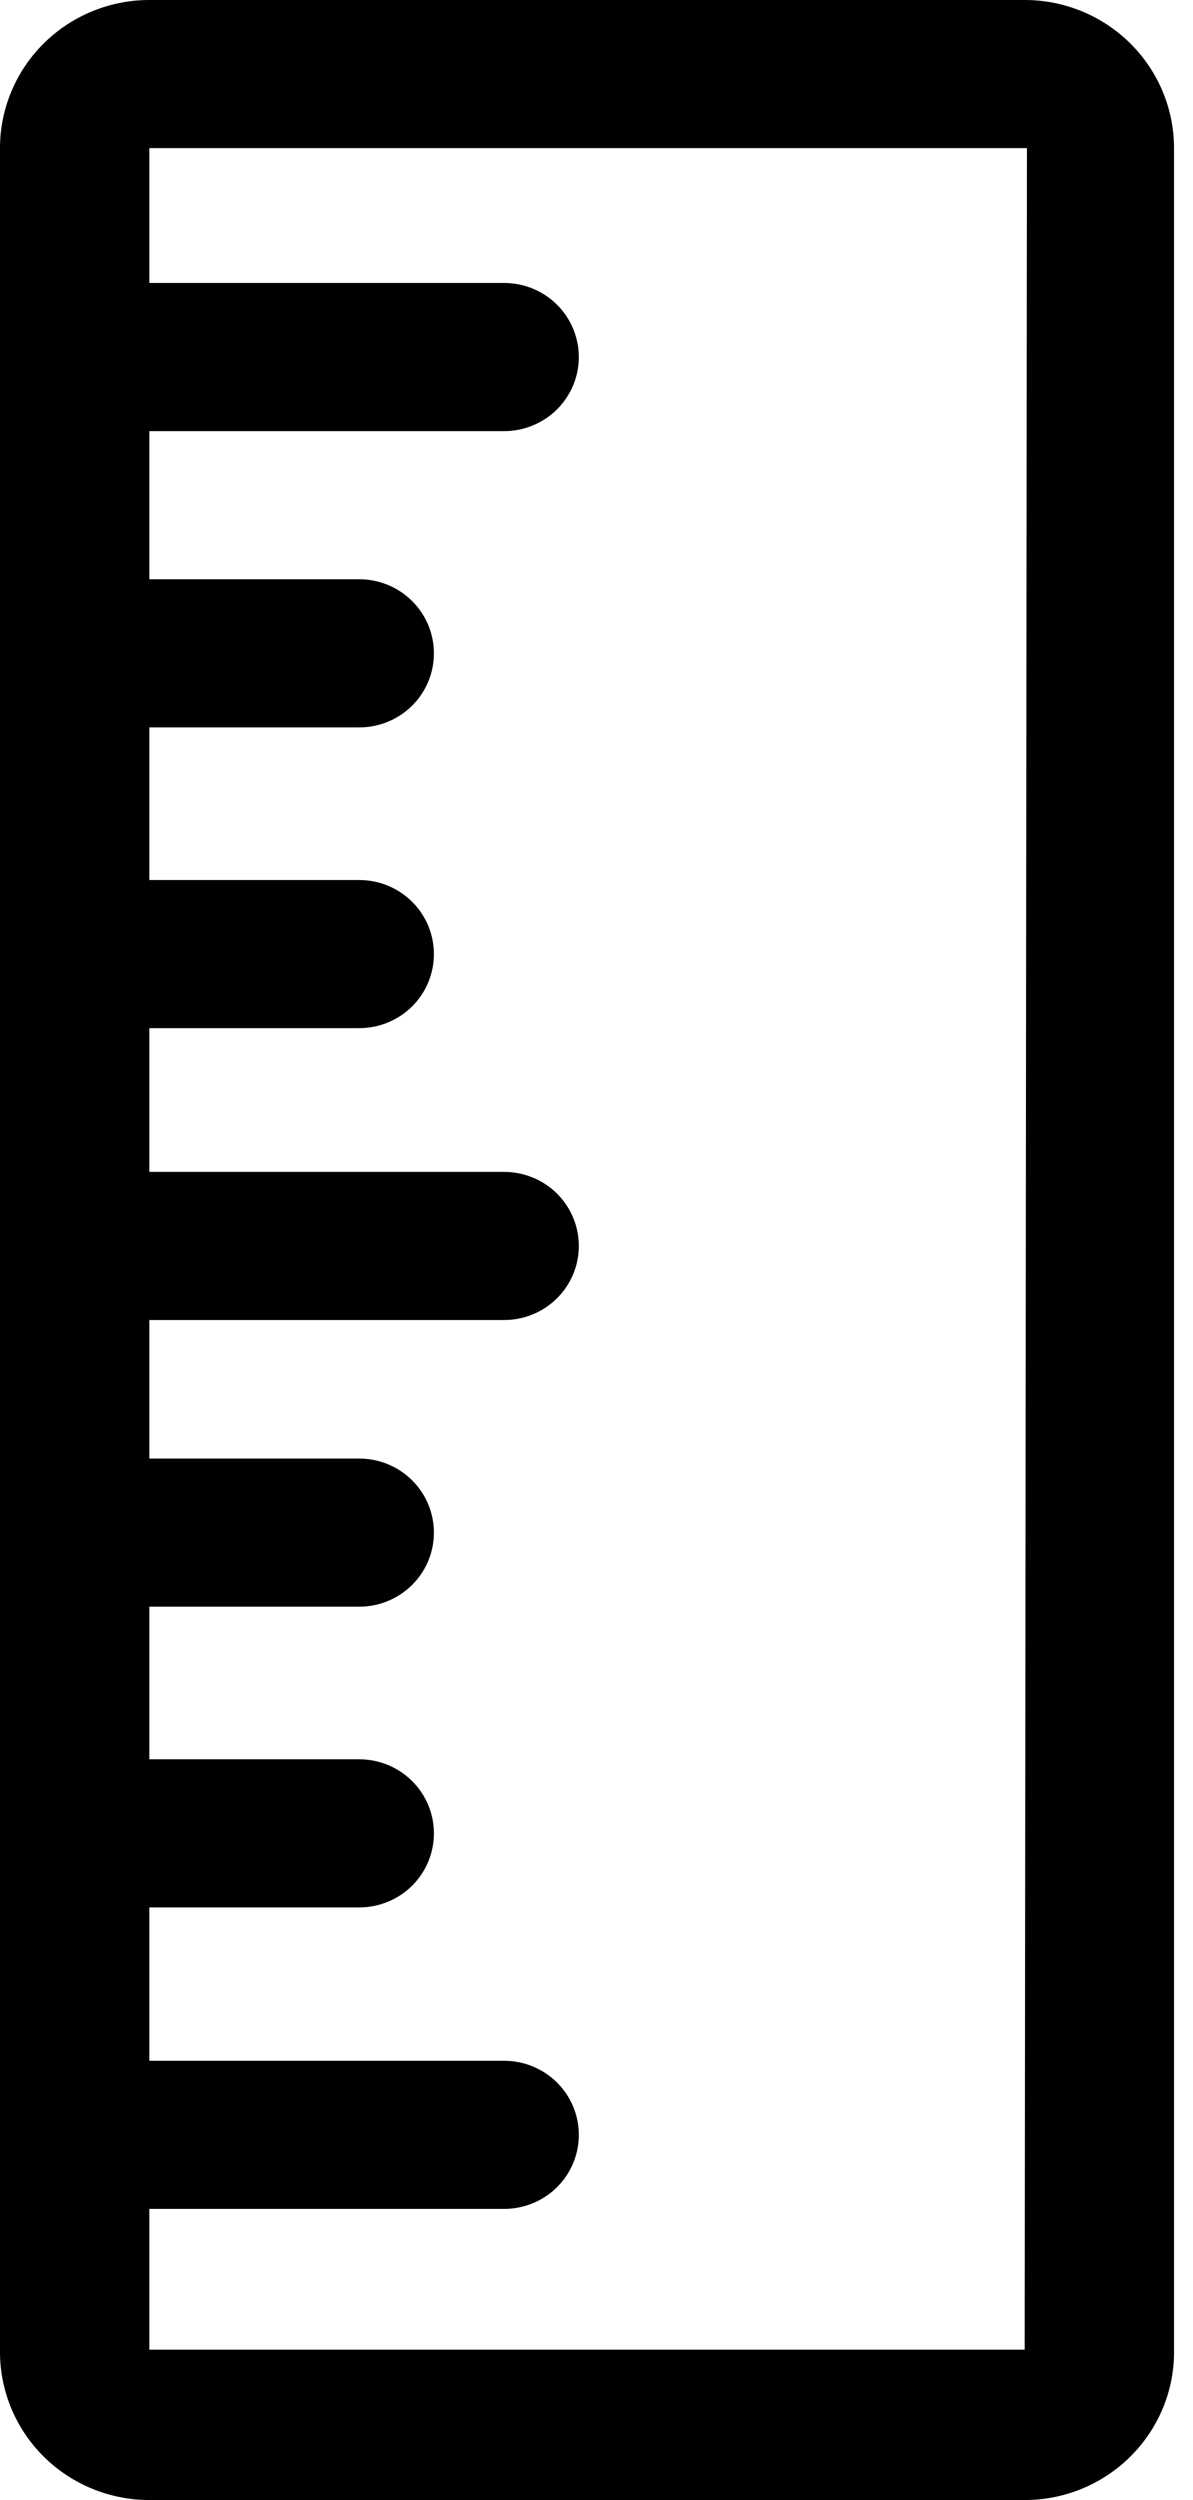
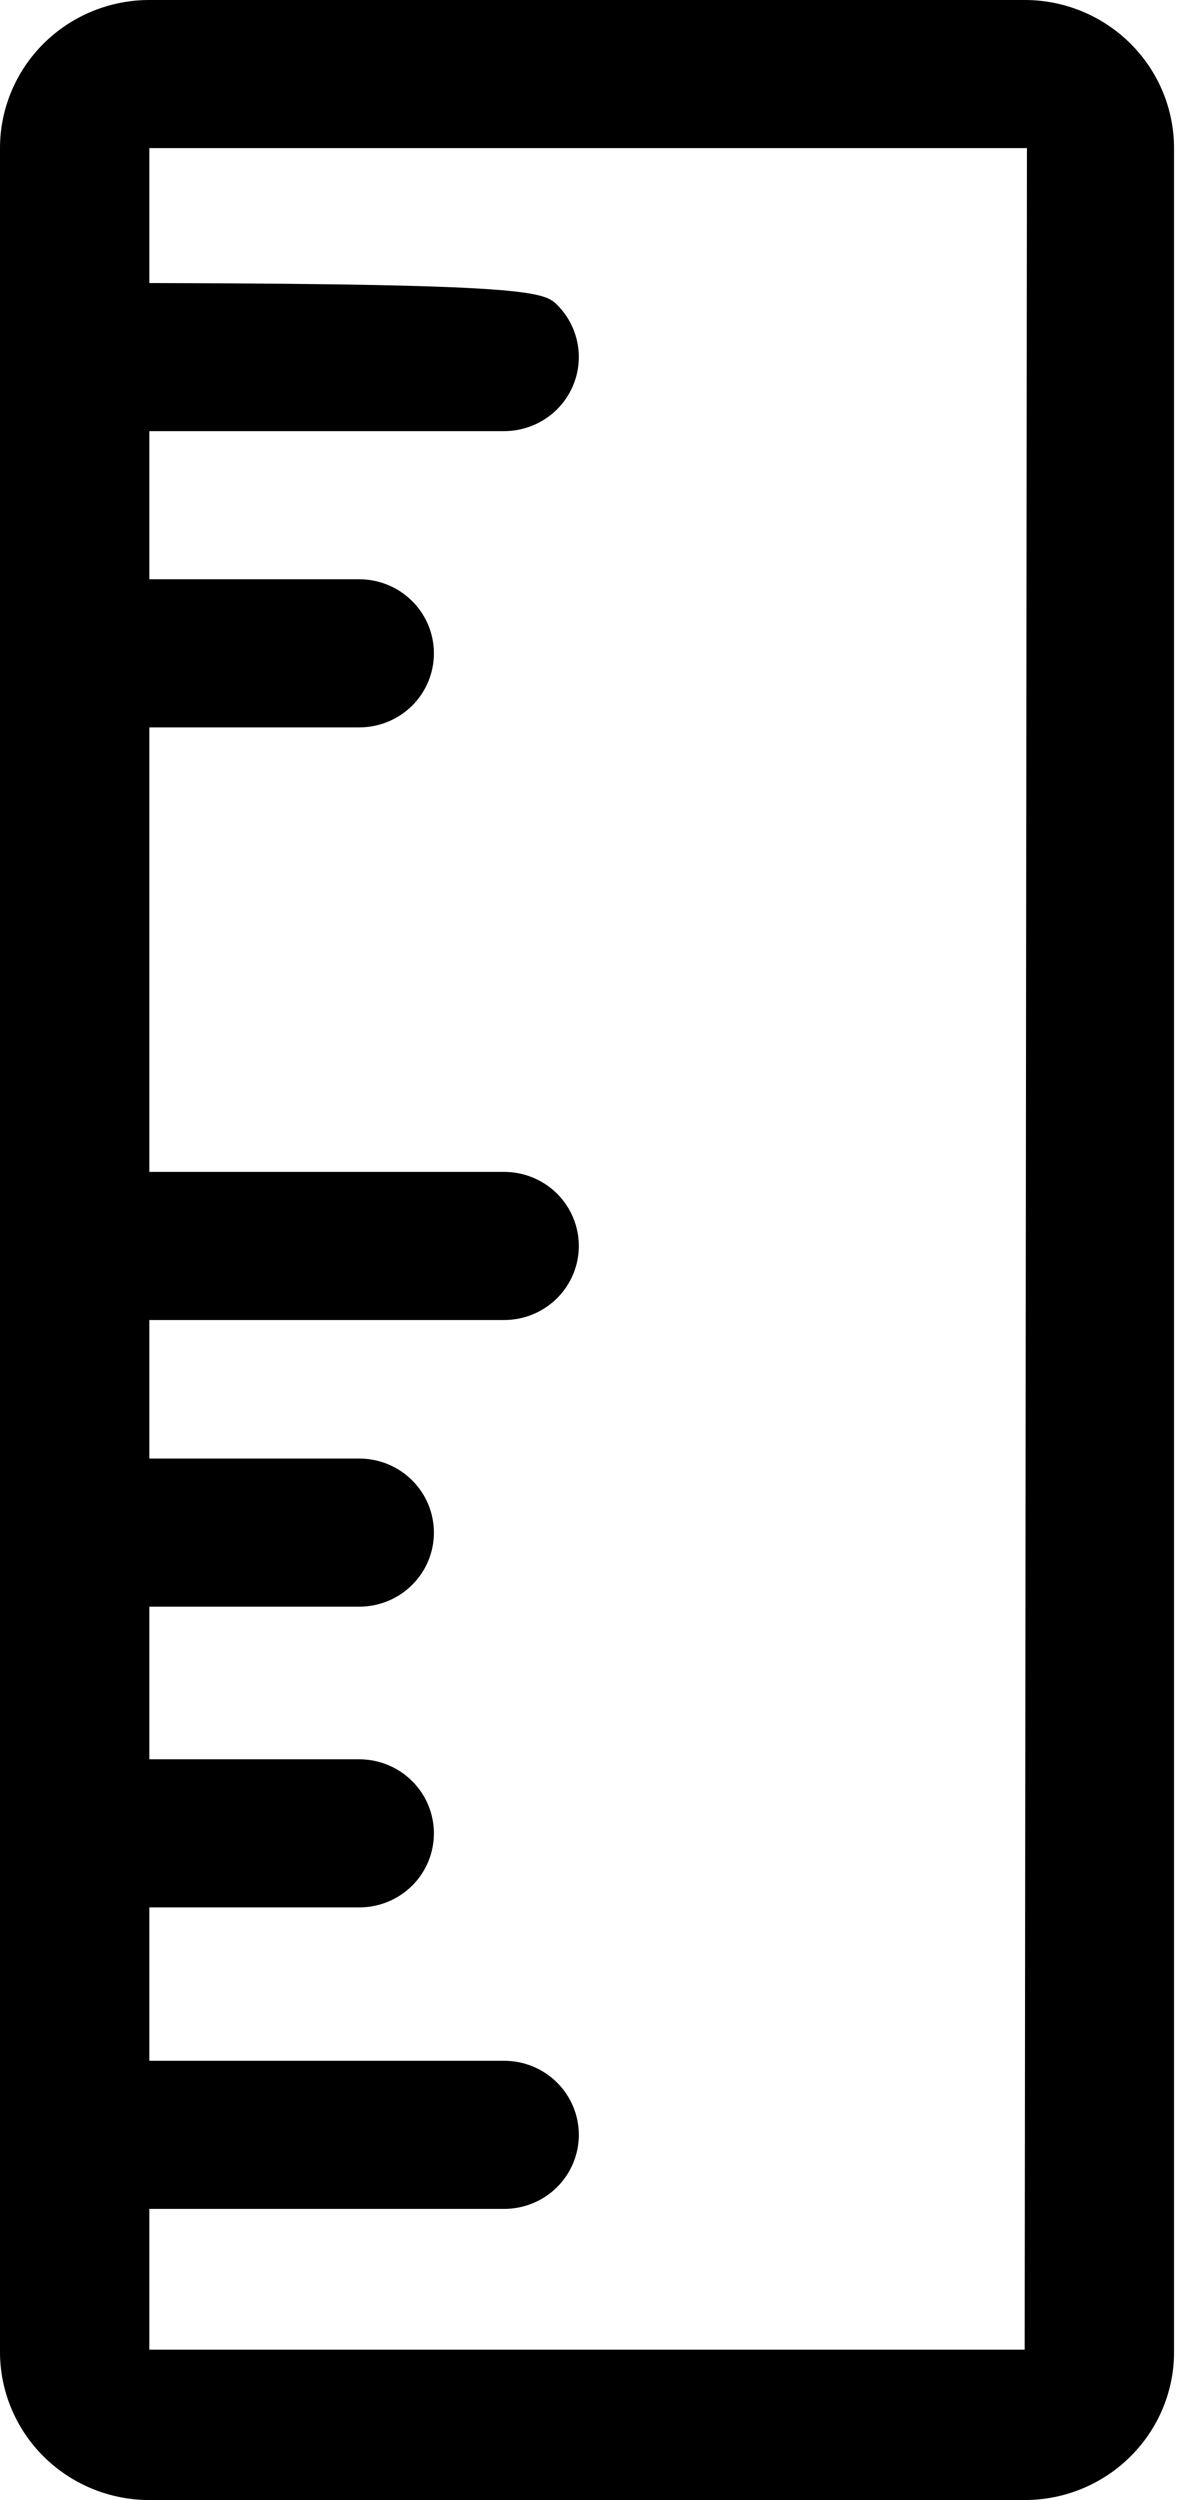
<svg xmlns="http://www.w3.org/2000/svg" width="21" height="44" viewBox="0 0 21 44" fill="none">
  <g clip-path="url(#clip0_3126_13382)">
    <path d="M18.037 44H2.629C1.932 44 1.263 43.725 0.77 43.236C0.277 42.747 0 42.084 0 41.393V2.607C0 1.916 0.277 1.253 0.77 0.764C1.263 0.275 1.932 0 2.629 0L18.037 0C18.735 0 19.403 0.275 19.896 0.764C20.389 1.253 20.666 1.916 20.666 2.607V41.353C20.672 41.699 20.608 42.042 20.478 42.363C20.348 42.684 20.155 42.976 19.91 43.222C19.666 43.469 19.374 43.664 19.052 43.798C18.731 43.931 18.386 44 18.037 44ZM2.629 2.607V41.353H18.037L18.077 2.607H2.629Z" fill="black" />
-     <path d="M8.874 7.588H1.315C0.966 7.588 0.632 7.45 0.385 7.206C0.139 6.961 0 6.63 0 6.284C0 5.938 0.139 5.606 0.385 5.362C0.632 5.117 0.966 4.98 1.315 4.98H8.874C9.223 4.98 9.557 5.117 9.804 5.362C10.05 5.606 10.189 5.938 10.189 6.284C10.189 6.63 10.05 6.961 9.804 7.206C9.557 7.45 9.223 7.588 8.874 7.588Z" fill="black" />
+     <path d="M8.874 7.588H1.315C0.966 7.588 0.632 7.45 0.385 7.206C0.139 6.961 0 6.63 0 6.284C0 5.938 0.139 5.606 0.385 5.362C0.632 5.117 0.966 4.98 1.315 4.98C9.223 4.98 9.557 5.117 9.804 5.362C10.05 5.606 10.189 5.938 10.189 6.284C10.189 6.63 10.05 6.961 9.804 7.206C9.557 7.45 9.223 7.588 8.874 7.588Z" fill="black" />
    <path d="M6.324 12.802H1.315C0.966 12.802 0.632 12.665 0.385 12.421C0.139 12.176 0 11.844 0 11.499C0 11.153 0.139 10.821 0.385 10.577C0.632 10.332 0.966 10.195 1.315 10.195H6.324C6.672 10.195 7.007 10.332 7.253 10.577C7.5 10.821 7.638 11.153 7.638 11.499C7.638 11.844 7.5 12.176 7.253 12.421C7.007 12.665 6.672 12.802 6.324 12.802Z" fill="black" />
-     <path d="M6.324 18.095H1.315C0.966 18.095 0.632 17.958 0.385 17.714C0.139 17.469 0 17.137 0 16.792C0 16.446 0.139 16.114 0.385 15.87C0.632 15.625 0.966 15.488 1.315 15.488H6.324C6.672 15.488 7.007 15.625 7.253 15.87C7.5 16.114 7.638 16.446 7.638 16.792C7.638 17.137 7.5 17.469 7.253 17.714C7.007 17.958 6.672 18.095 6.324 18.095Z" fill="black" />
    <path d="M8.874 23.232H1.315C0.966 23.232 0.632 23.095 0.385 22.85C0.139 22.606 0 22.274 0 21.928C0 21.583 0.139 21.251 0.385 21.006C0.632 20.762 0.966 20.625 1.315 20.625H8.874C9.223 20.625 9.557 20.762 9.804 21.006C10.05 21.251 10.189 21.583 10.189 21.928C10.189 22.274 10.05 22.606 9.804 22.85C9.557 23.095 9.223 23.232 8.874 23.232Z" fill="black" />
    <path d="M6.324 28.277H1.315C0.966 28.277 0.632 28.14 0.385 27.895C0.139 27.651 0 27.319 0 26.974C0 26.628 0.139 26.296 0.385 26.052C0.632 25.807 0.966 25.67 1.315 25.67H6.324C6.672 25.67 7.007 25.807 7.253 26.052C7.5 26.296 7.638 26.628 7.638 26.974C7.638 27.319 7.5 27.651 7.253 27.895C7.007 28.14 6.672 28.277 6.324 28.277Z" fill="black" />
    <path d="M6.324 33.57H1.315C0.966 33.57 0.632 33.433 0.385 33.189C0.139 32.944 0 32.612 0 32.267C0 31.921 0.139 31.589 0.385 31.345C0.632 31.1 0.966 30.963 1.315 30.963H6.324C6.672 30.963 7.007 31.1 7.253 31.345C7.5 31.589 7.638 31.921 7.638 32.267C7.638 32.612 7.5 32.944 7.253 33.189C7.007 33.433 6.672 33.57 6.324 33.57Z" fill="black" />
    <path d="M8.874 38.876H1.315C0.966 38.876 0.632 38.739 0.385 38.495C0.139 38.25 0 37.919 0 37.573C0 37.227 0.139 36.895 0.385 36.651C0.632 36.406 0.966 36.269 1.315 36.269H8.874C9.223 36.269 9.557 36.406 9.804 36.651C10.05 36.895 10.189 37.227 10.189 37.573C10.189 37.919 10.05 38.25 9.804 38.495C9.557 38.739 9.223 38.876 8.874 38.876Z" fill="black" />
  </g>
  <defs>
    <clipPath id="clip0_3126_13382">
      <rect width="20.706" height="44" fill="white" />
    </clipPath>
  </defs>
</svg>